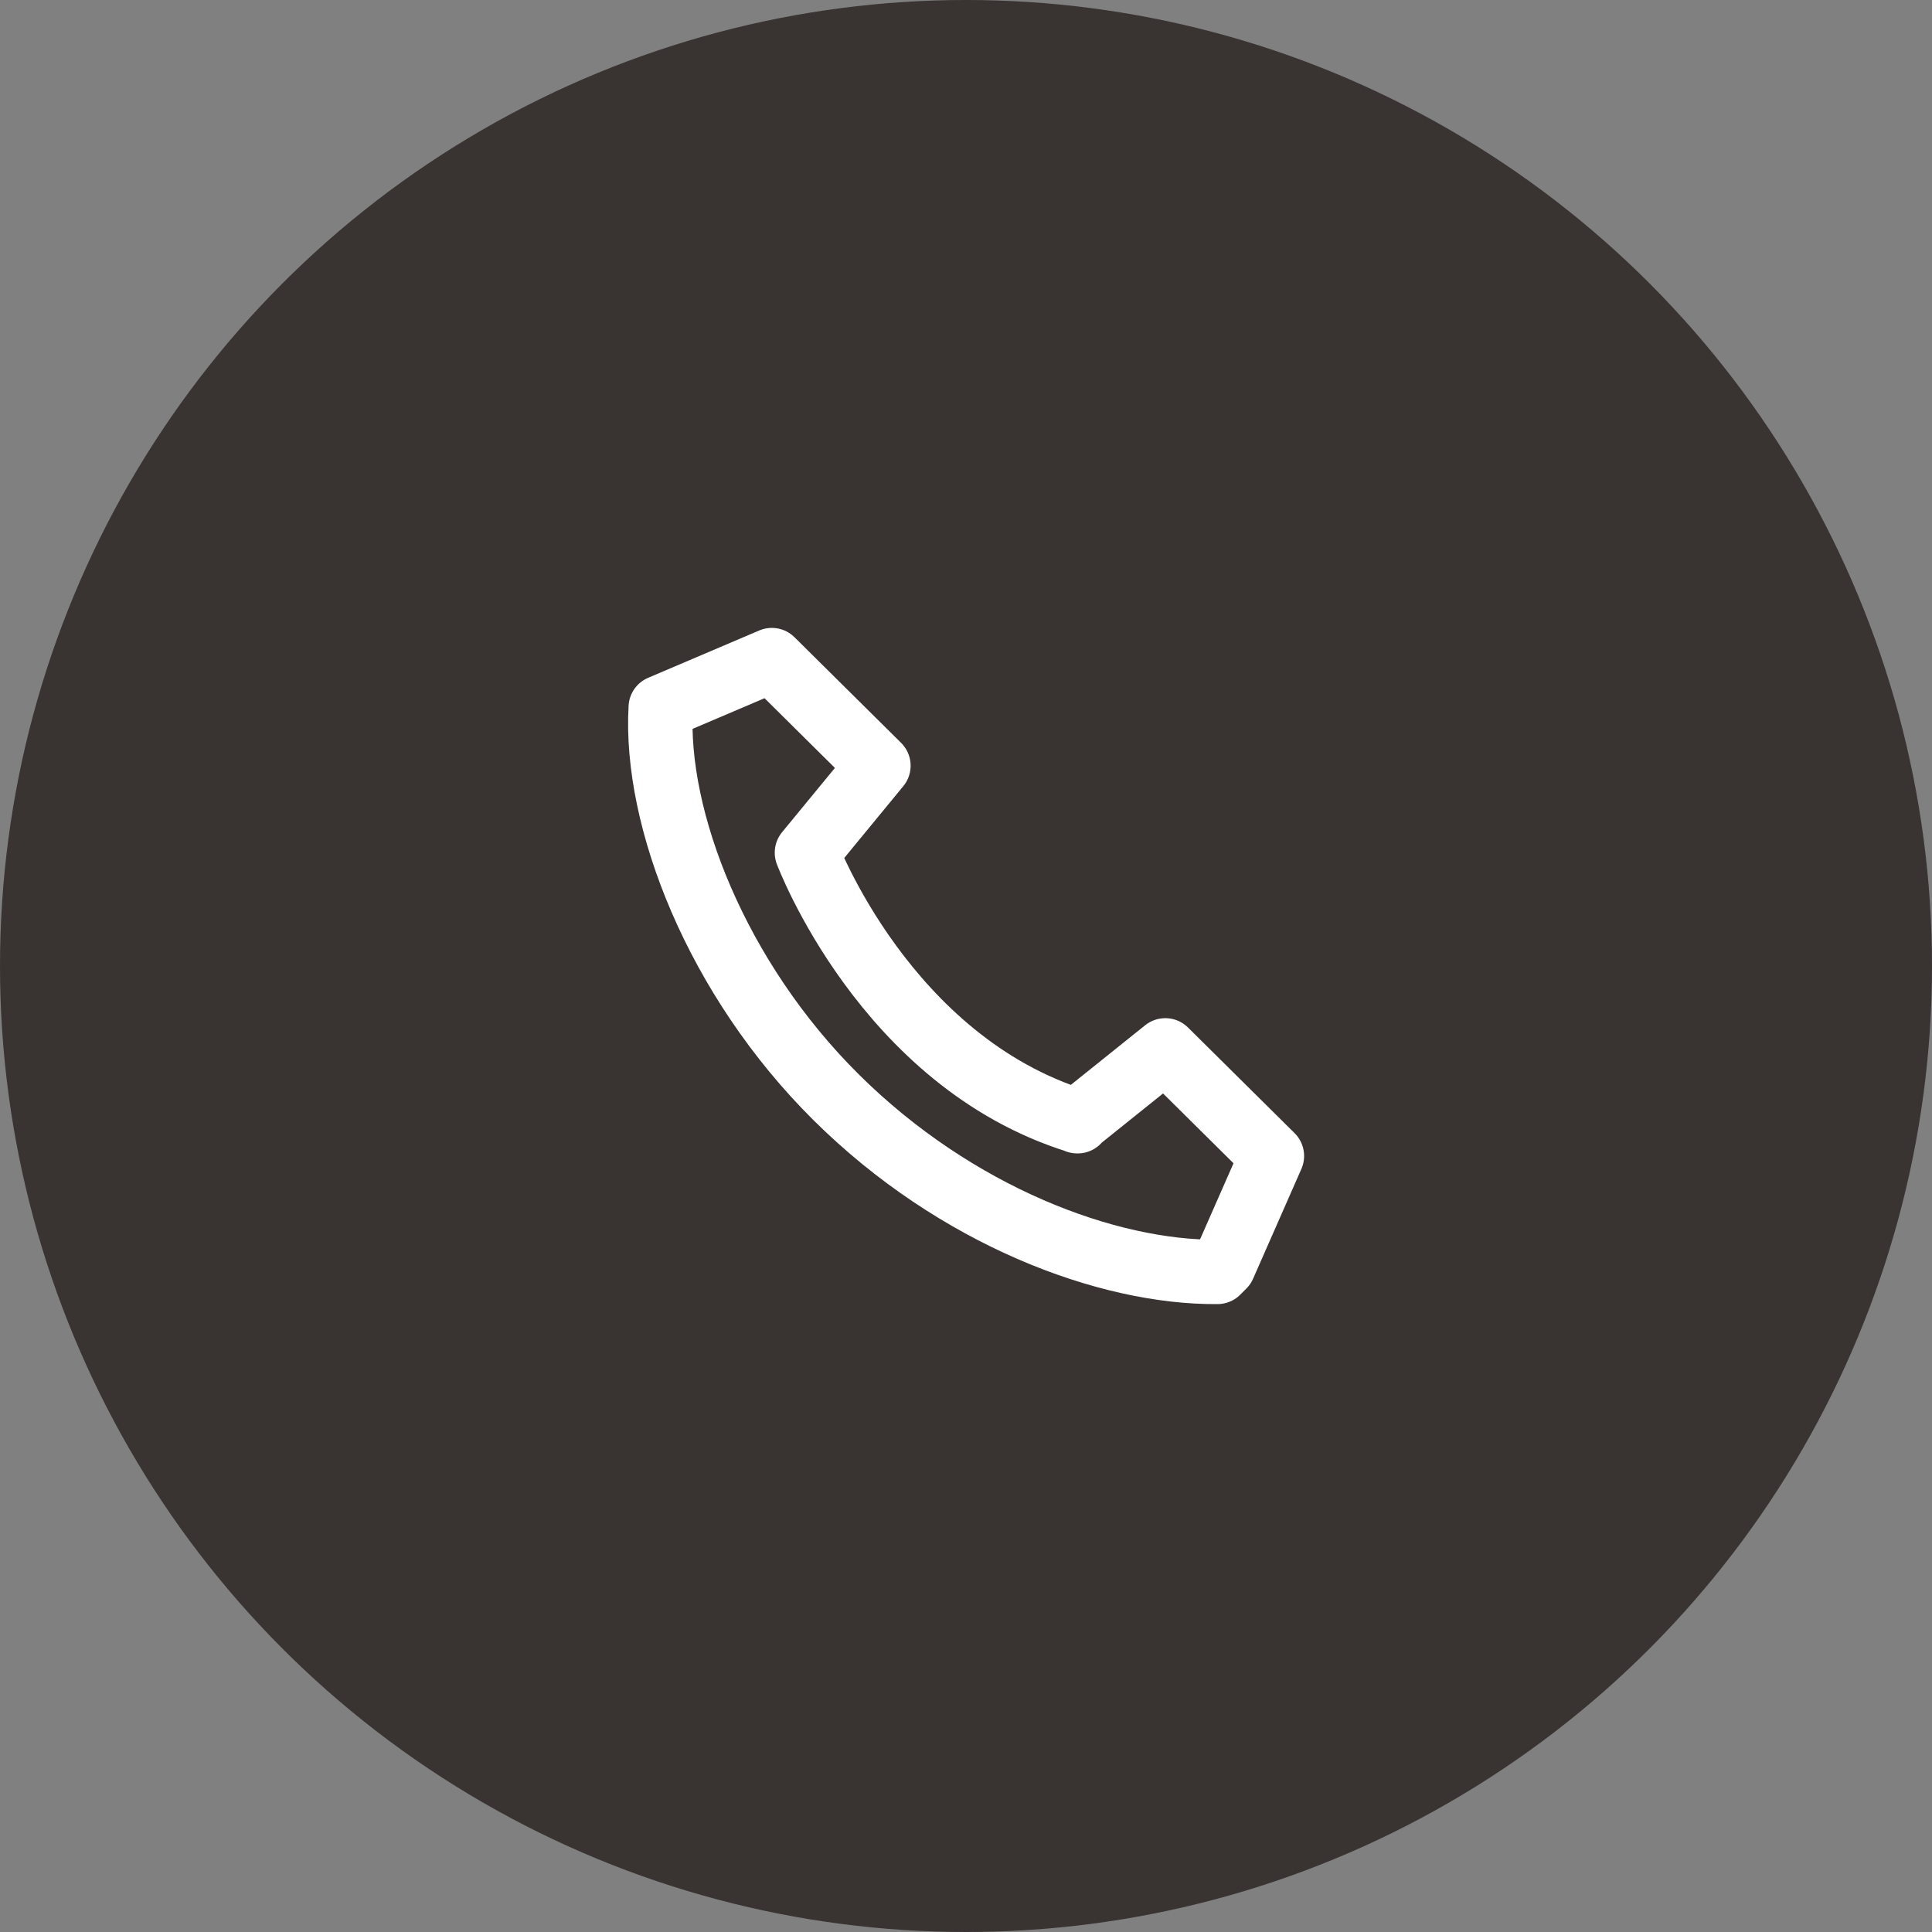
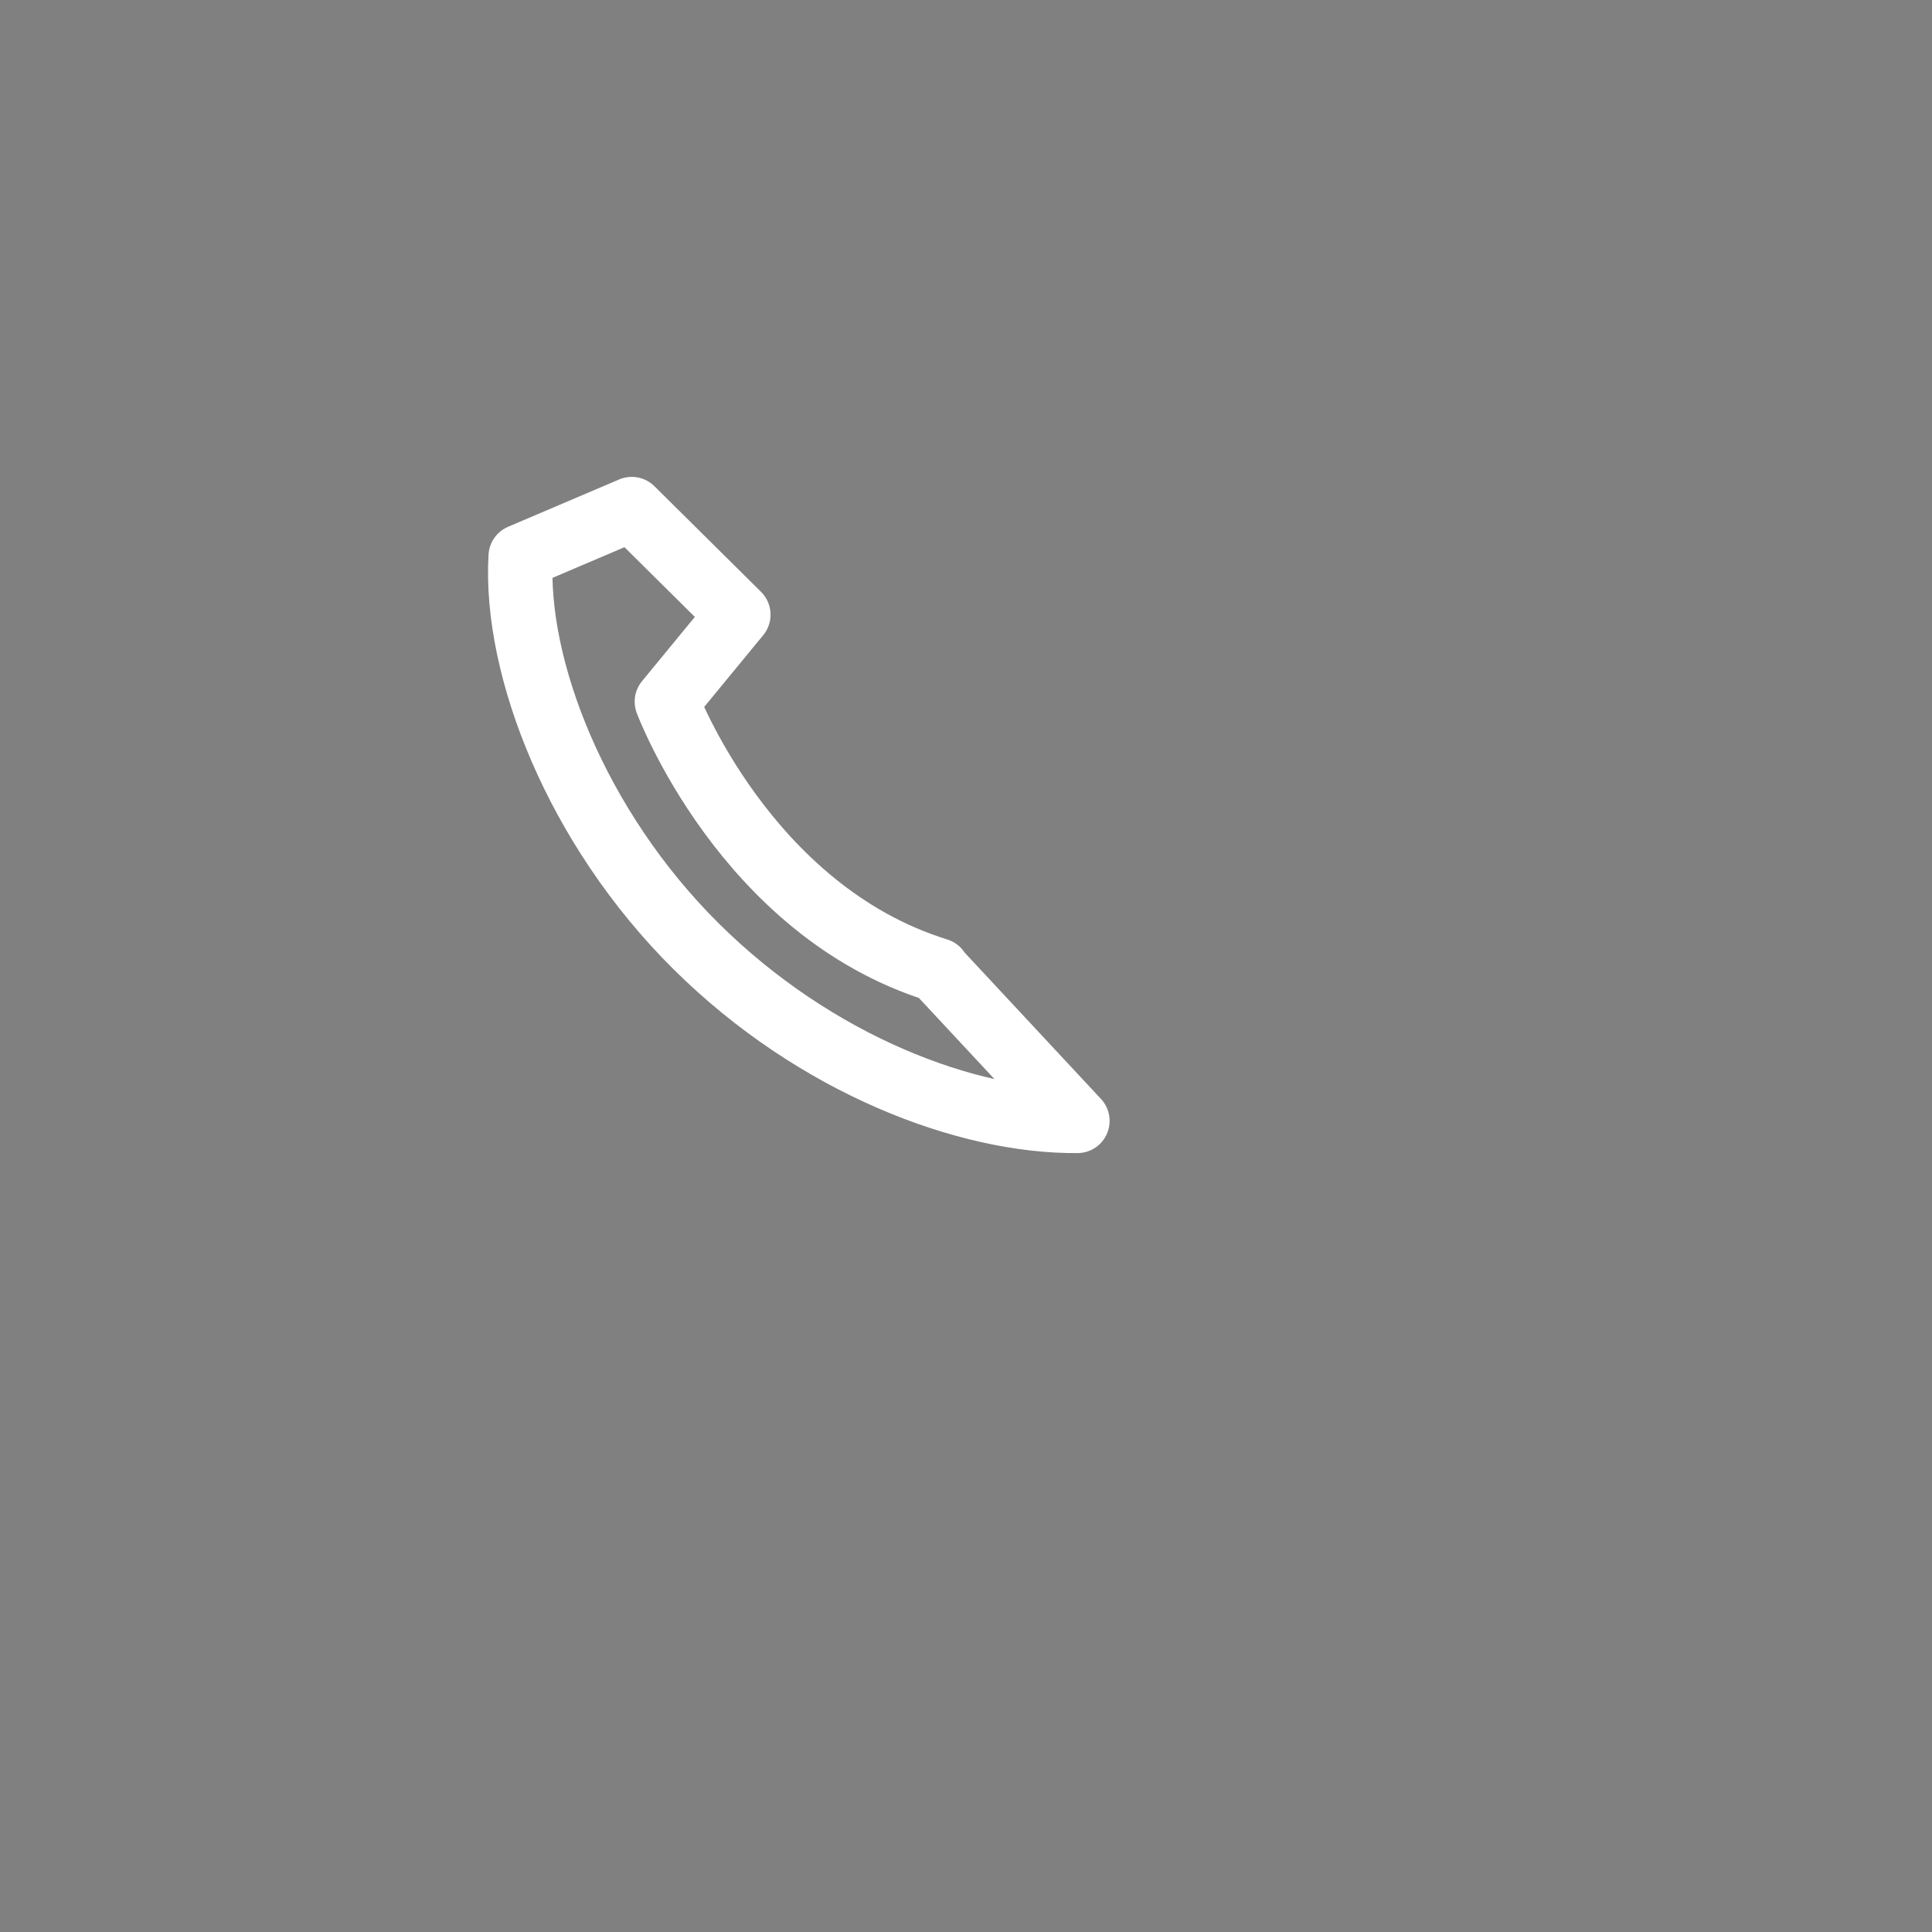
<svg xmlns="http://www.w3.org/2000/svg" viewBox="0 0 60 60">
  <rect x="0" y="0" width="60" height="60" fill="#808080" stroke="none" />
  <defs>
    <style>.d{fill:none;stroke:#fff;stroke-linecap:round;stroke-linejoin:round;stroke-width:2px;}.e{fill:#393332;}</style>
  </defs>
  <g id="a" />
  <g id="b">
    <g id="c">
-       <circle class="e" cx="30" cy="30" r="30" />
-       <path class="d" d="M33.46,34.81l2.73-2.19,3.31,3.28-1.5,3.41-.19,.19c-3.41,.03-8.12-1.73-11.84-5.42-3.72-3.69-5.65-8.66-5.45-12.11l3.45-1.47,3.31,3.28-2.22,2.7s2.43,6.49,8.41,8.34h-.02Z" />
+       <path class="d" d="M33.46,34.81c-3.41,.03-8.12-1.73-11.84-5.42-3.72-3.69-5.65-8.66-5.45-12.11l3.45-1.47,3.31,3.28-2.22,2.7s2.43,6.49,8.41,8.34h-.02Z" />
    </g>
  </g>
</svg>